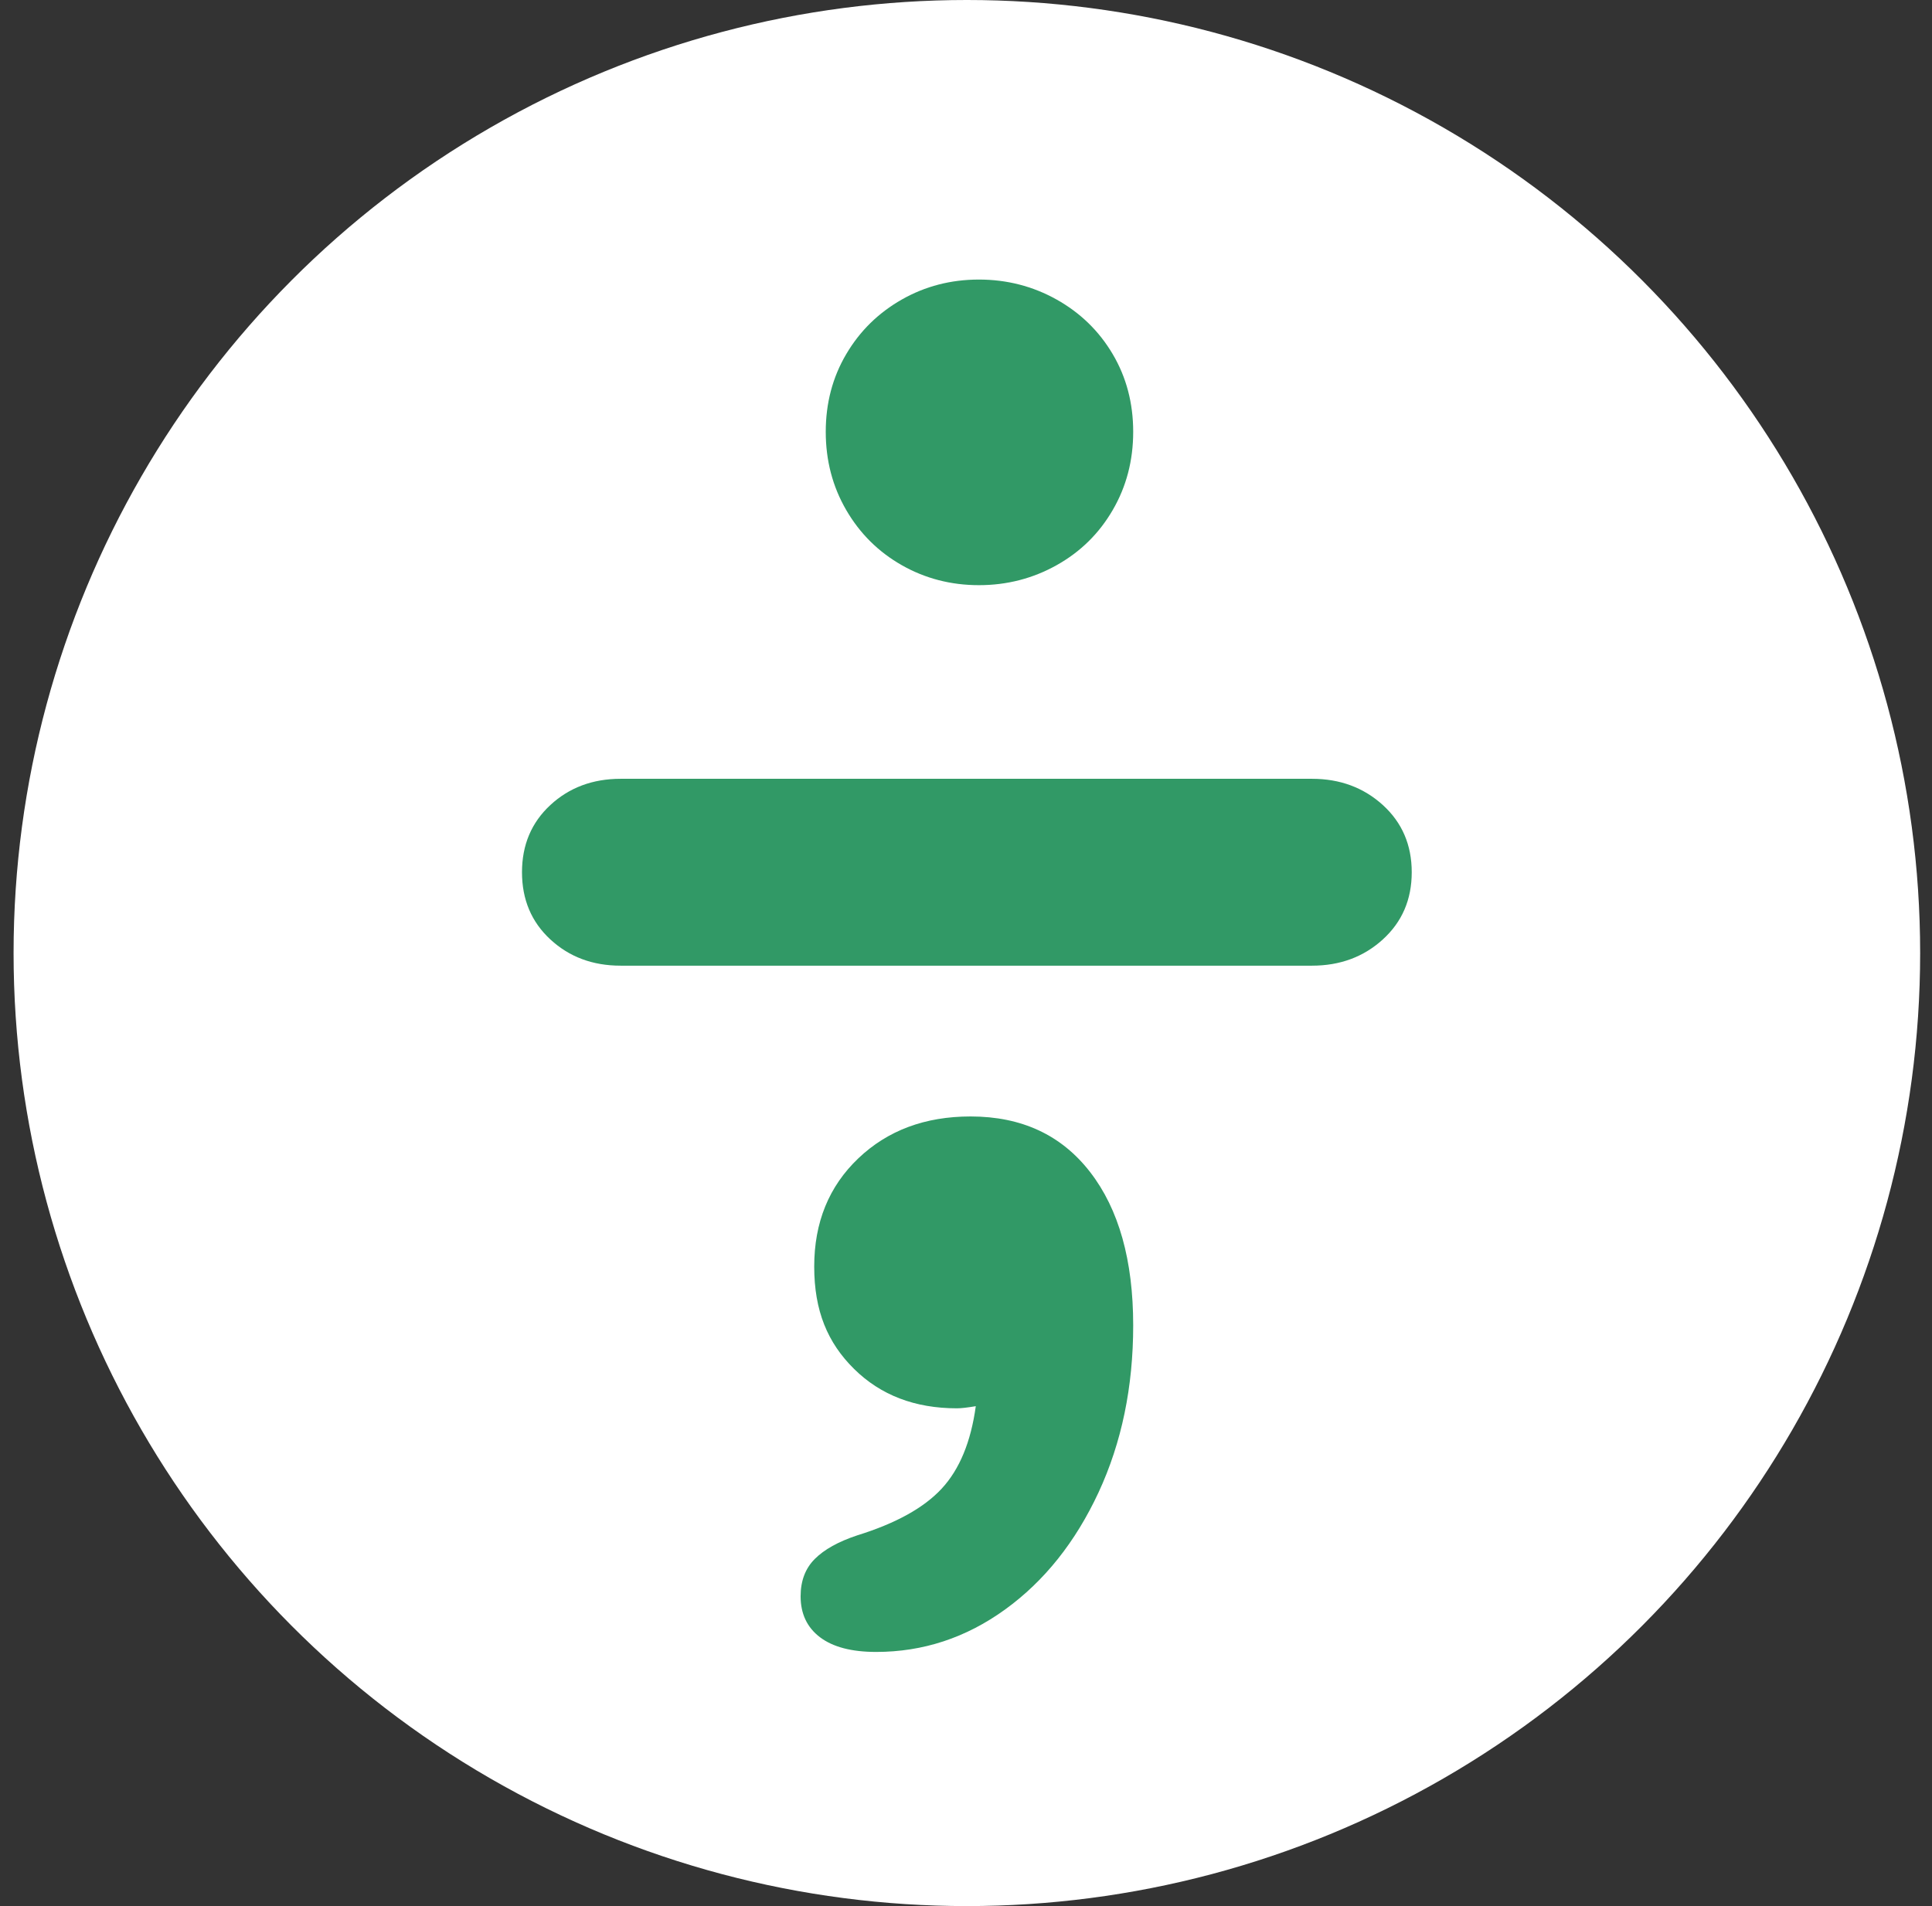
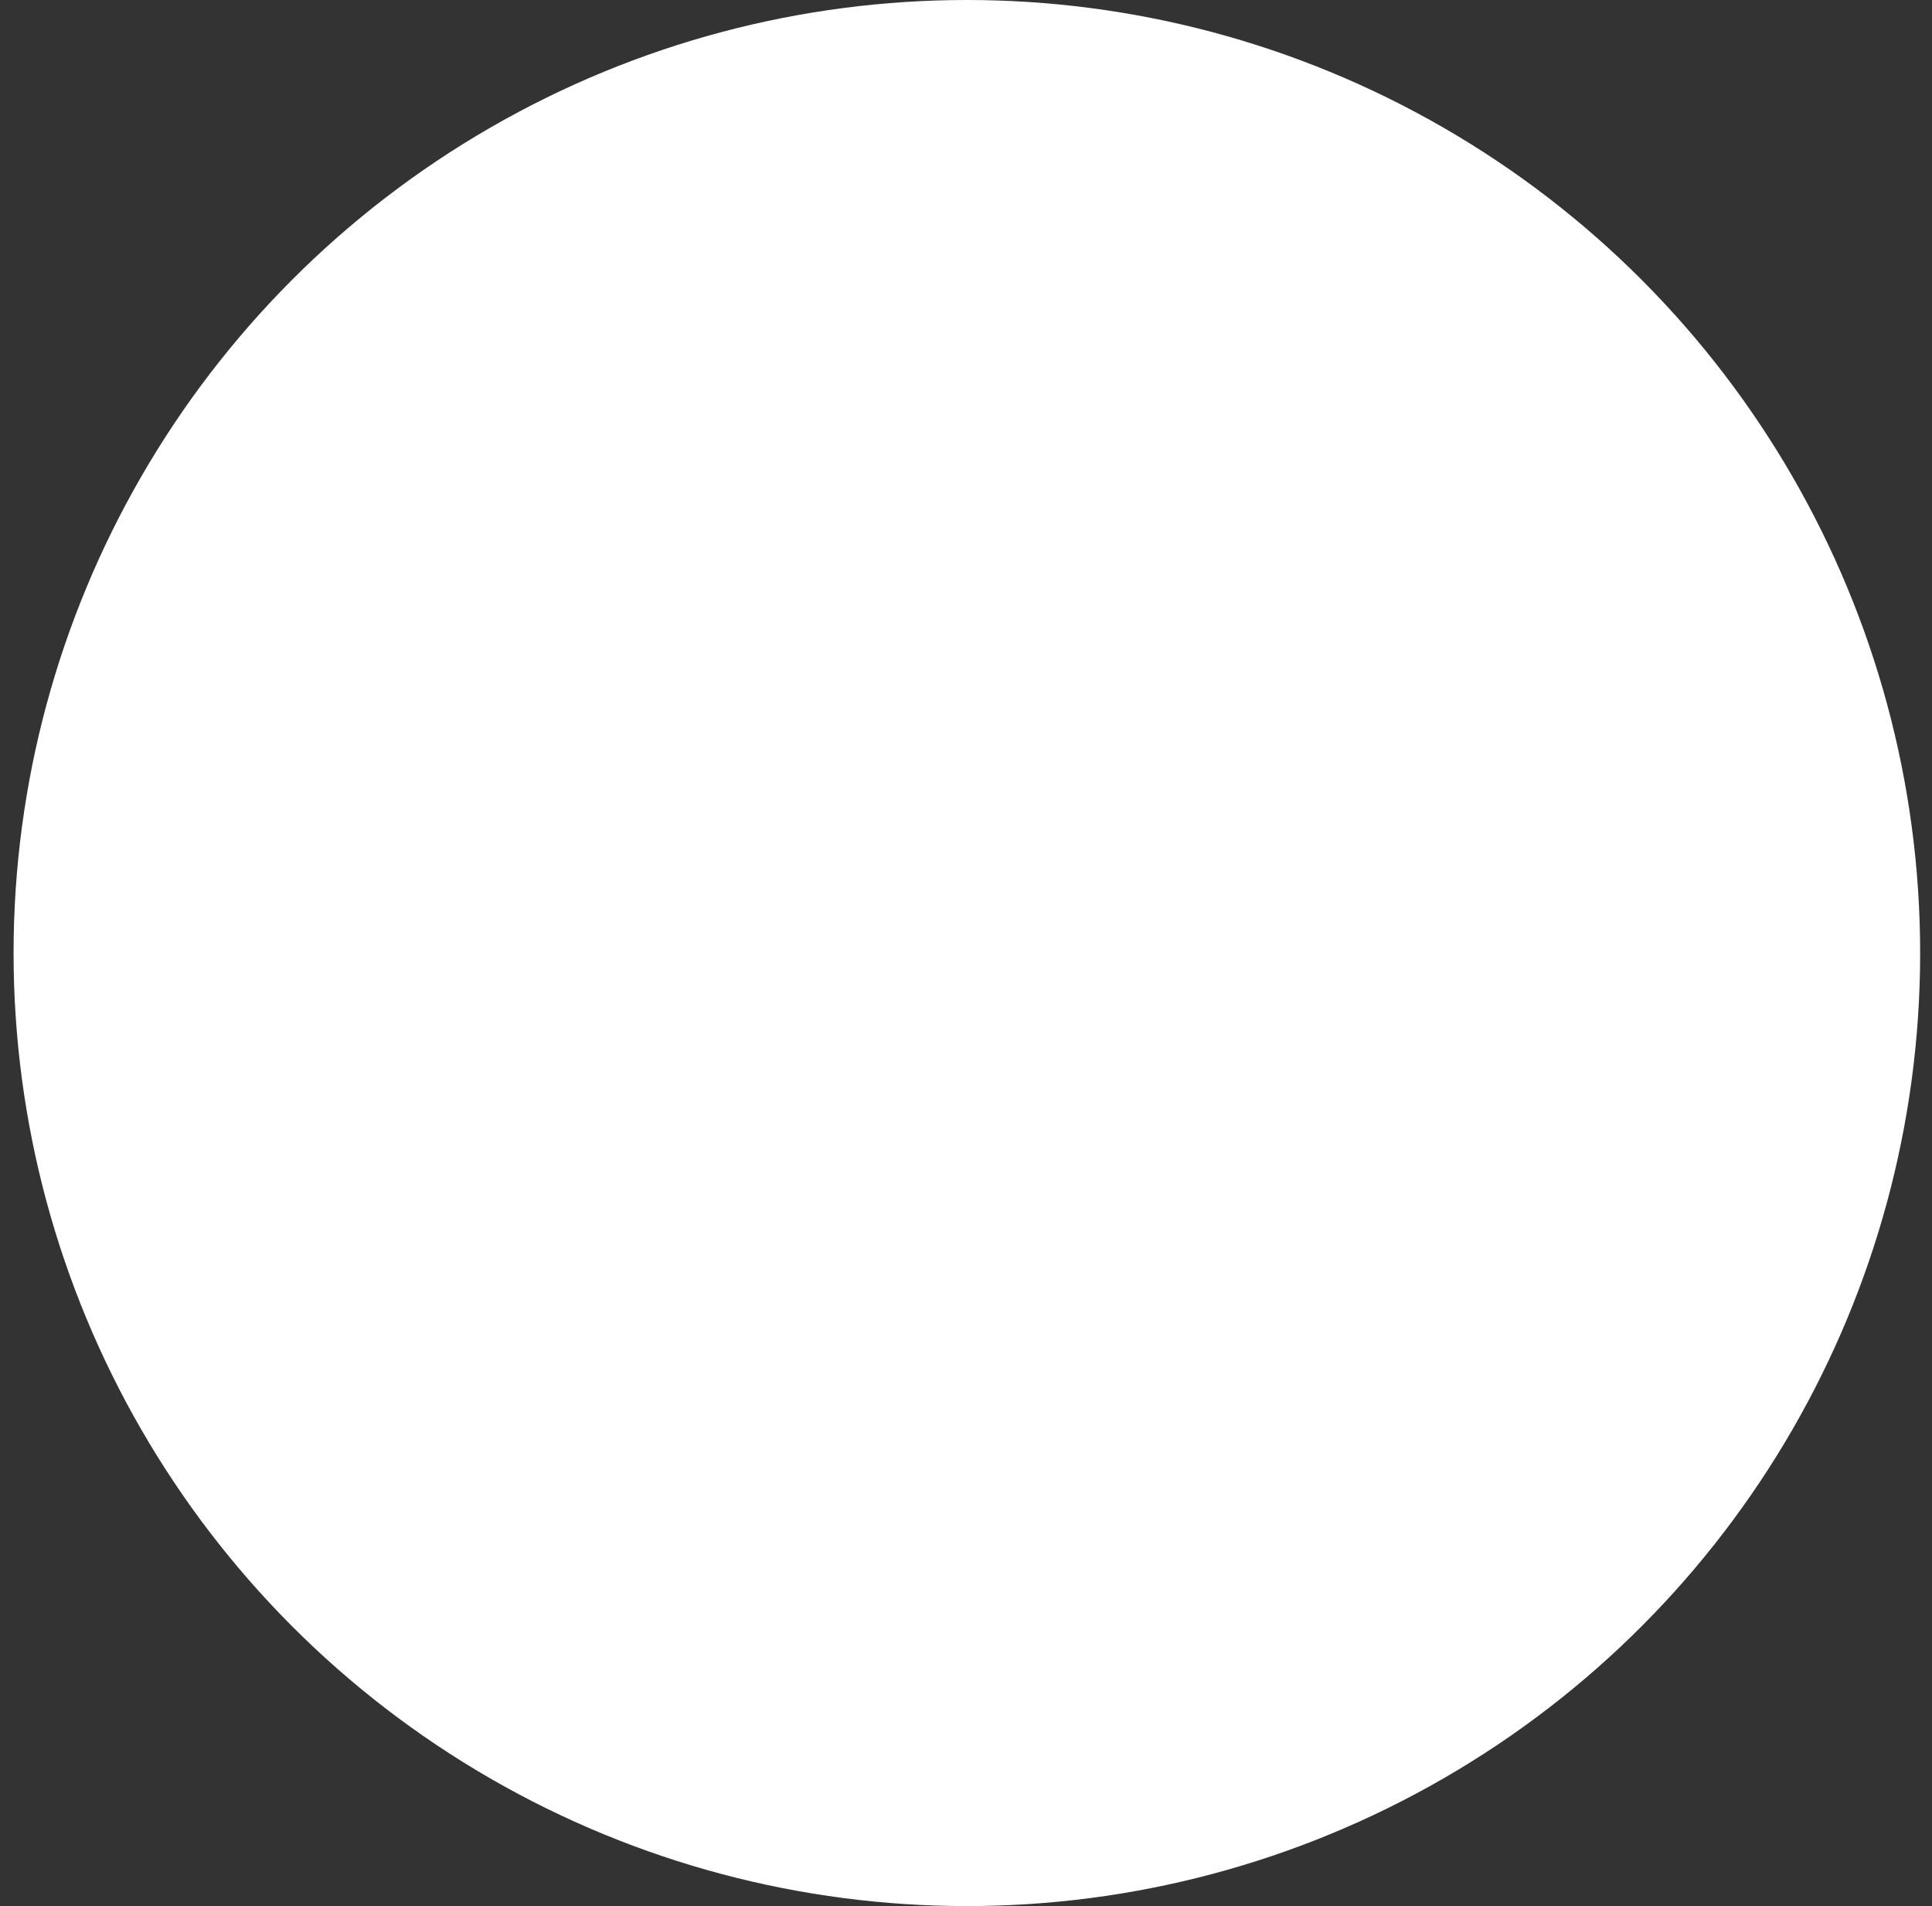
<svg xmlns="http://www.w3.org/2000/svg" width="76" height="75" viewBox="0 0 76 75" fill="none">
  <rect x="0" y="0" width="76" height="75" fill="#333333" stroke="none" />
  <circle cx="38.034" cy="37.5" r="37.5" fill="white" />
  <g clip-path="url(#clip0_82_32)">
-     <path d="M33.762 45.58C32.607 46.683 32.029 48.099 32.029 49.836C32.029 51.573 32.551 52.832 33.598 53.865C34.642 54.897 35.991 55.414 37.643 55.414C37.807 55.414 38.055 55.386 38.385 55.33C38.193 56.734 37.746 57.816 37.044 58.574C36.343 59.331 35.235 59.943 33.721 60.413C32.978 60.66 32.421 60.97 32.05 61.343C31.68 61.714 31.494 62.203 31.494 62.811C31.494 63.498 31.748 64.036 32.257 64.422C32.767 64.808 33.502 65 34.465 65C36.309 65 38.001 64.443 39.542 63.327C41.083 62.211 42.307 60.675 43.215 58.721C44.123 56.764 44.577 54.575 44.577 52.151C44.577 49.589 44.012 47.579 42.884 46.12C41.755 44.66 40.188 43.93 38.18 43.93C36.39 43.93 34.917 44.479 33.762 45.58ZM35.476 11.785C34.553 12.31 33.824 13.025 33.289 13.934C32.752 14.843 32.483 15.863 32.483 16.991C32.483 18.12 32.752 19.146 33.289 20.07C33.826 20.994 34.555 21.717 35.476 22.24C36.396 22.763 37.409 23.025 38.509 23.025C39.608 23.025 40.627 22.763 41.563 22.24C42.499 21.717 43.234 20.994 43.771 20.07C44.308 19.148 44.577 18.122 44.577 16.991C44.577 15.86 44.308 14.843 43.771 13.934C43.234 13.025 42.499 12.31 41.563 11.785C40.627 11.262 39.608 11 38.509 11C37.407 11 36.396 11.262 35.476 11.785Z" fill="#319966" />
-     <path d="M24.413 30.644C23.314 30.644 22.391 30.99 21.649 31.677C20.905 32.366 20.534 33.247 20.534 34.321C20.534 35.394 20.905 36.277 21.649 36.964C22.393 37.653 23.314 37.997 24.413 37.997H51.612C52.712 37.997 53.642 37.653 54.398 36.964C55.155 36.275 55.534 35.394 55.534 34.321C55.534 33.247 55.155 32.366 54.398 31.677C53.642 30.99 52.712 30.644 51.612 30.644H24.413Z" fill="#319966" />
-   </g>
+     </g>
  <defs>
    <clipPath id="clip0_82_32">
-       <rect width="35" height="54" fill="white" transform="translate(20.534 11)" />
-     </clipPath>
+       </clipPath>
  </defs>
</svg>